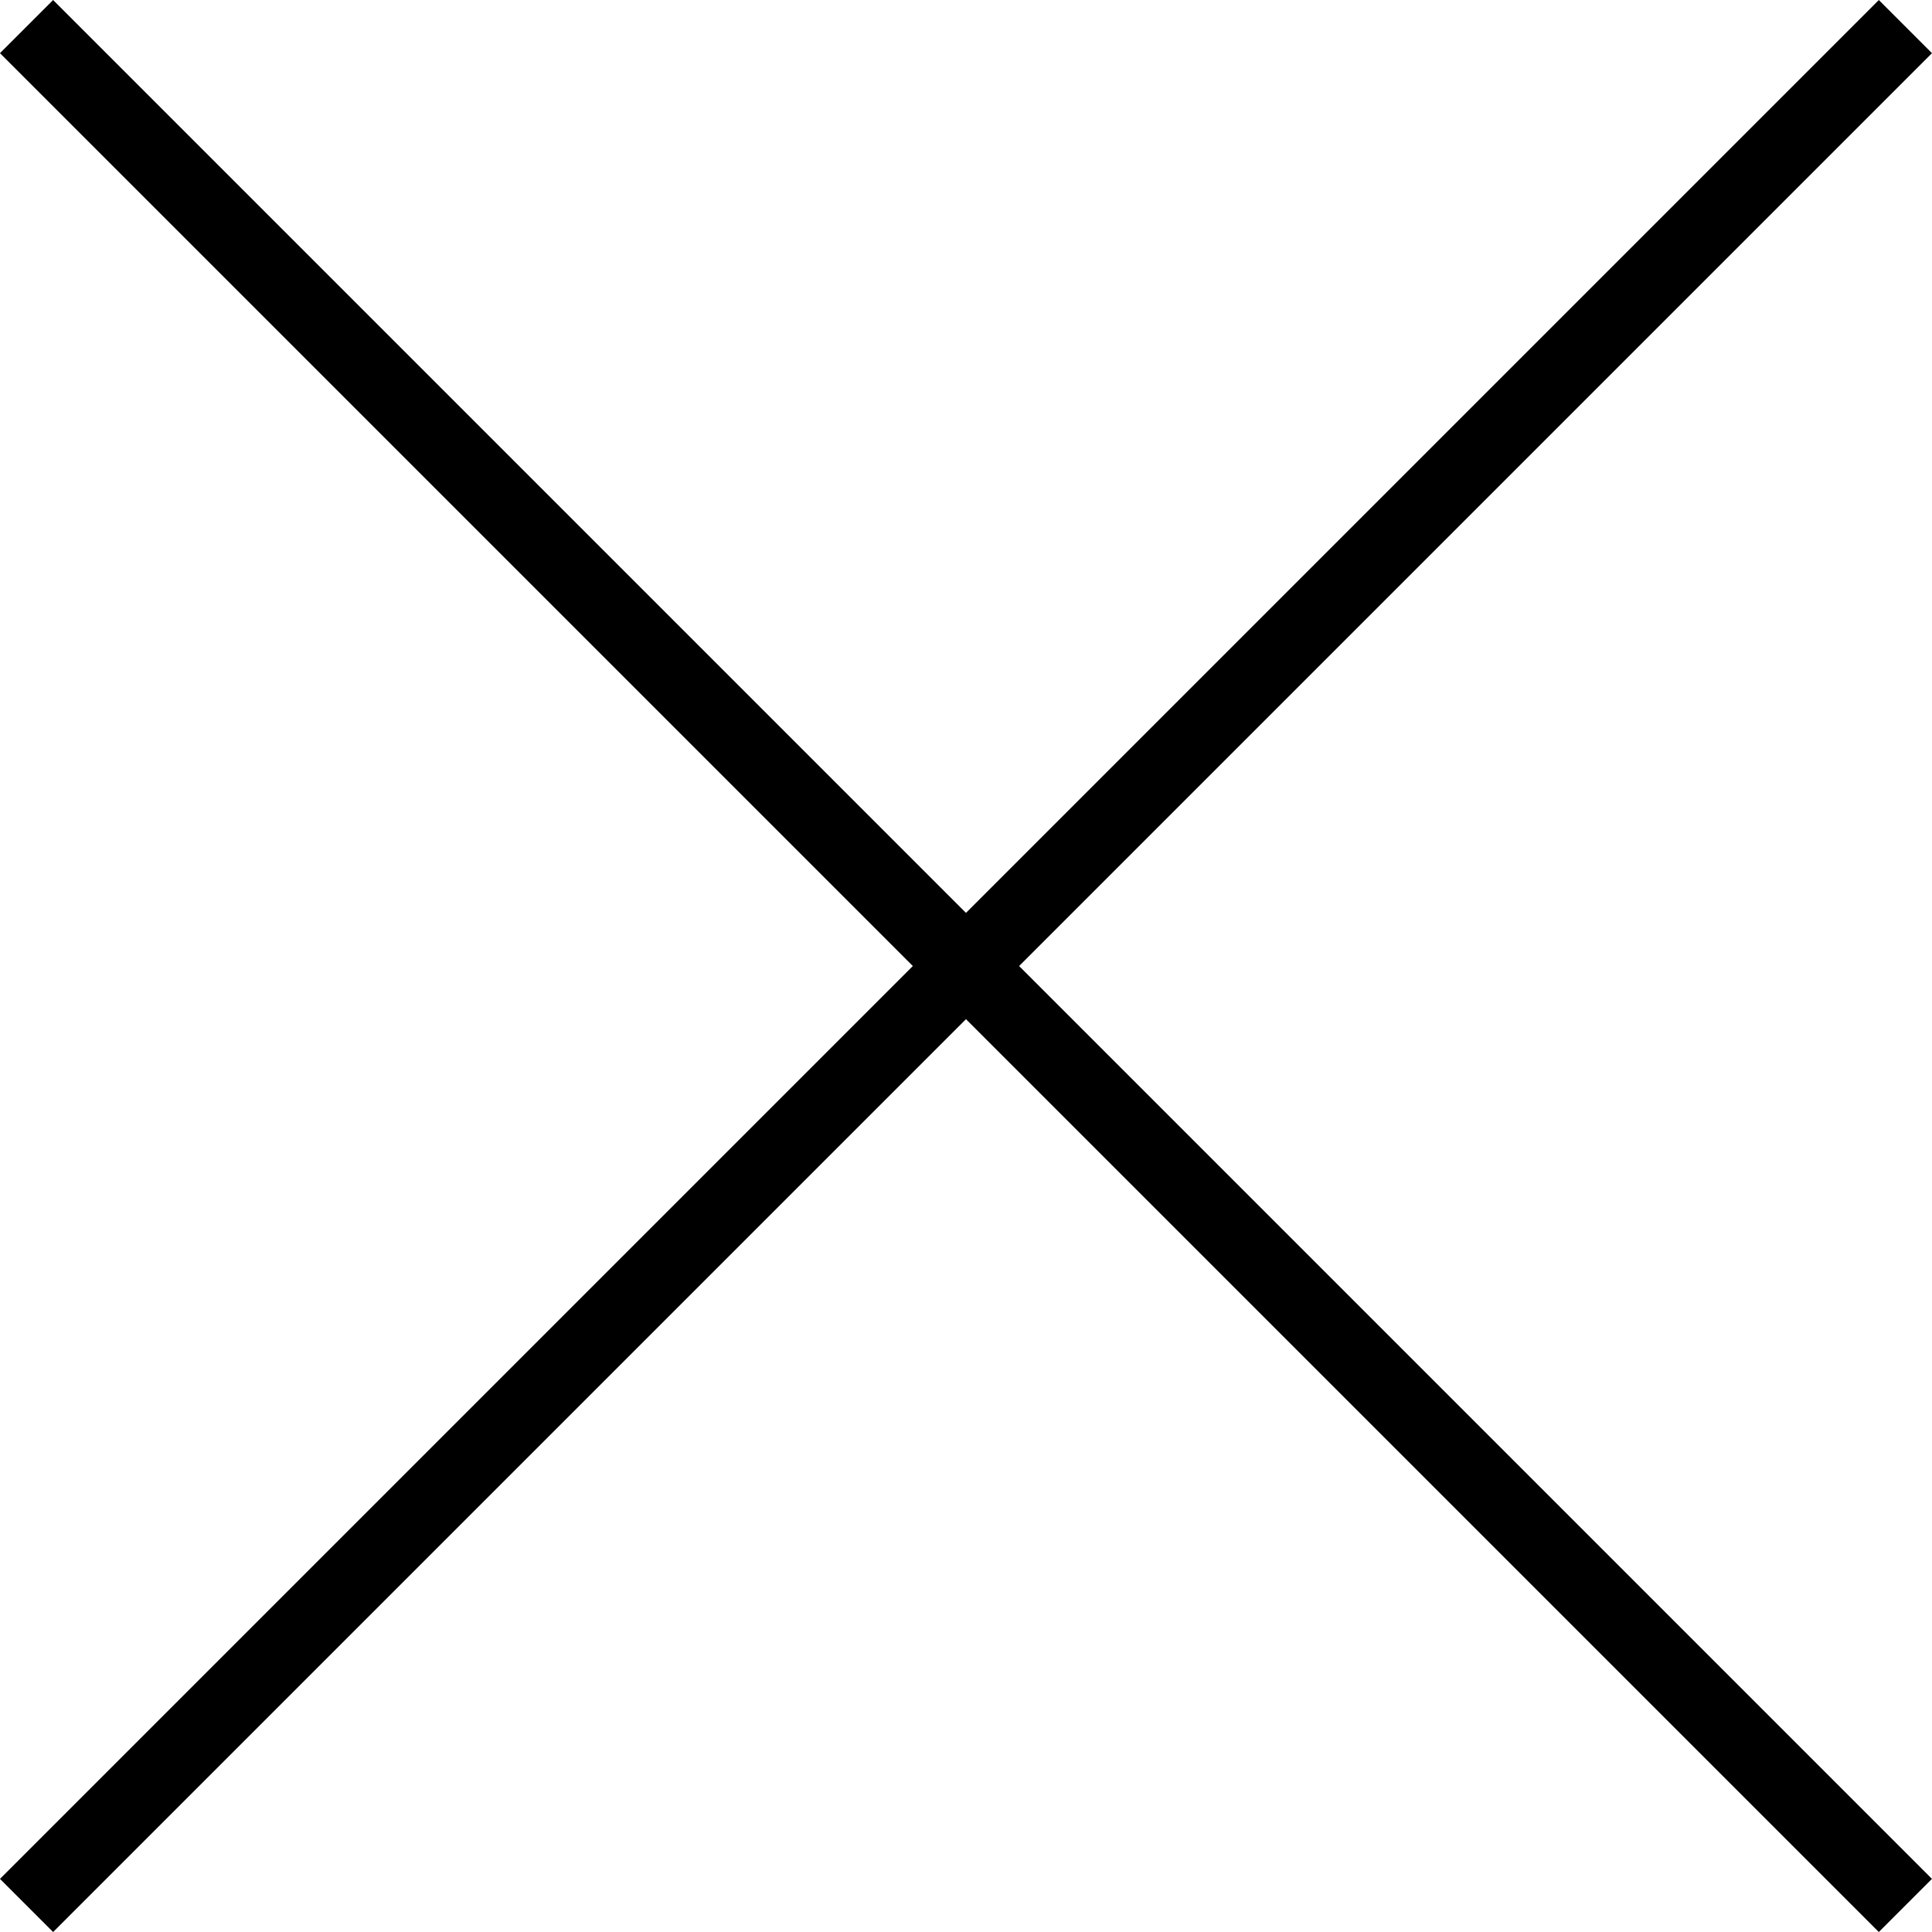
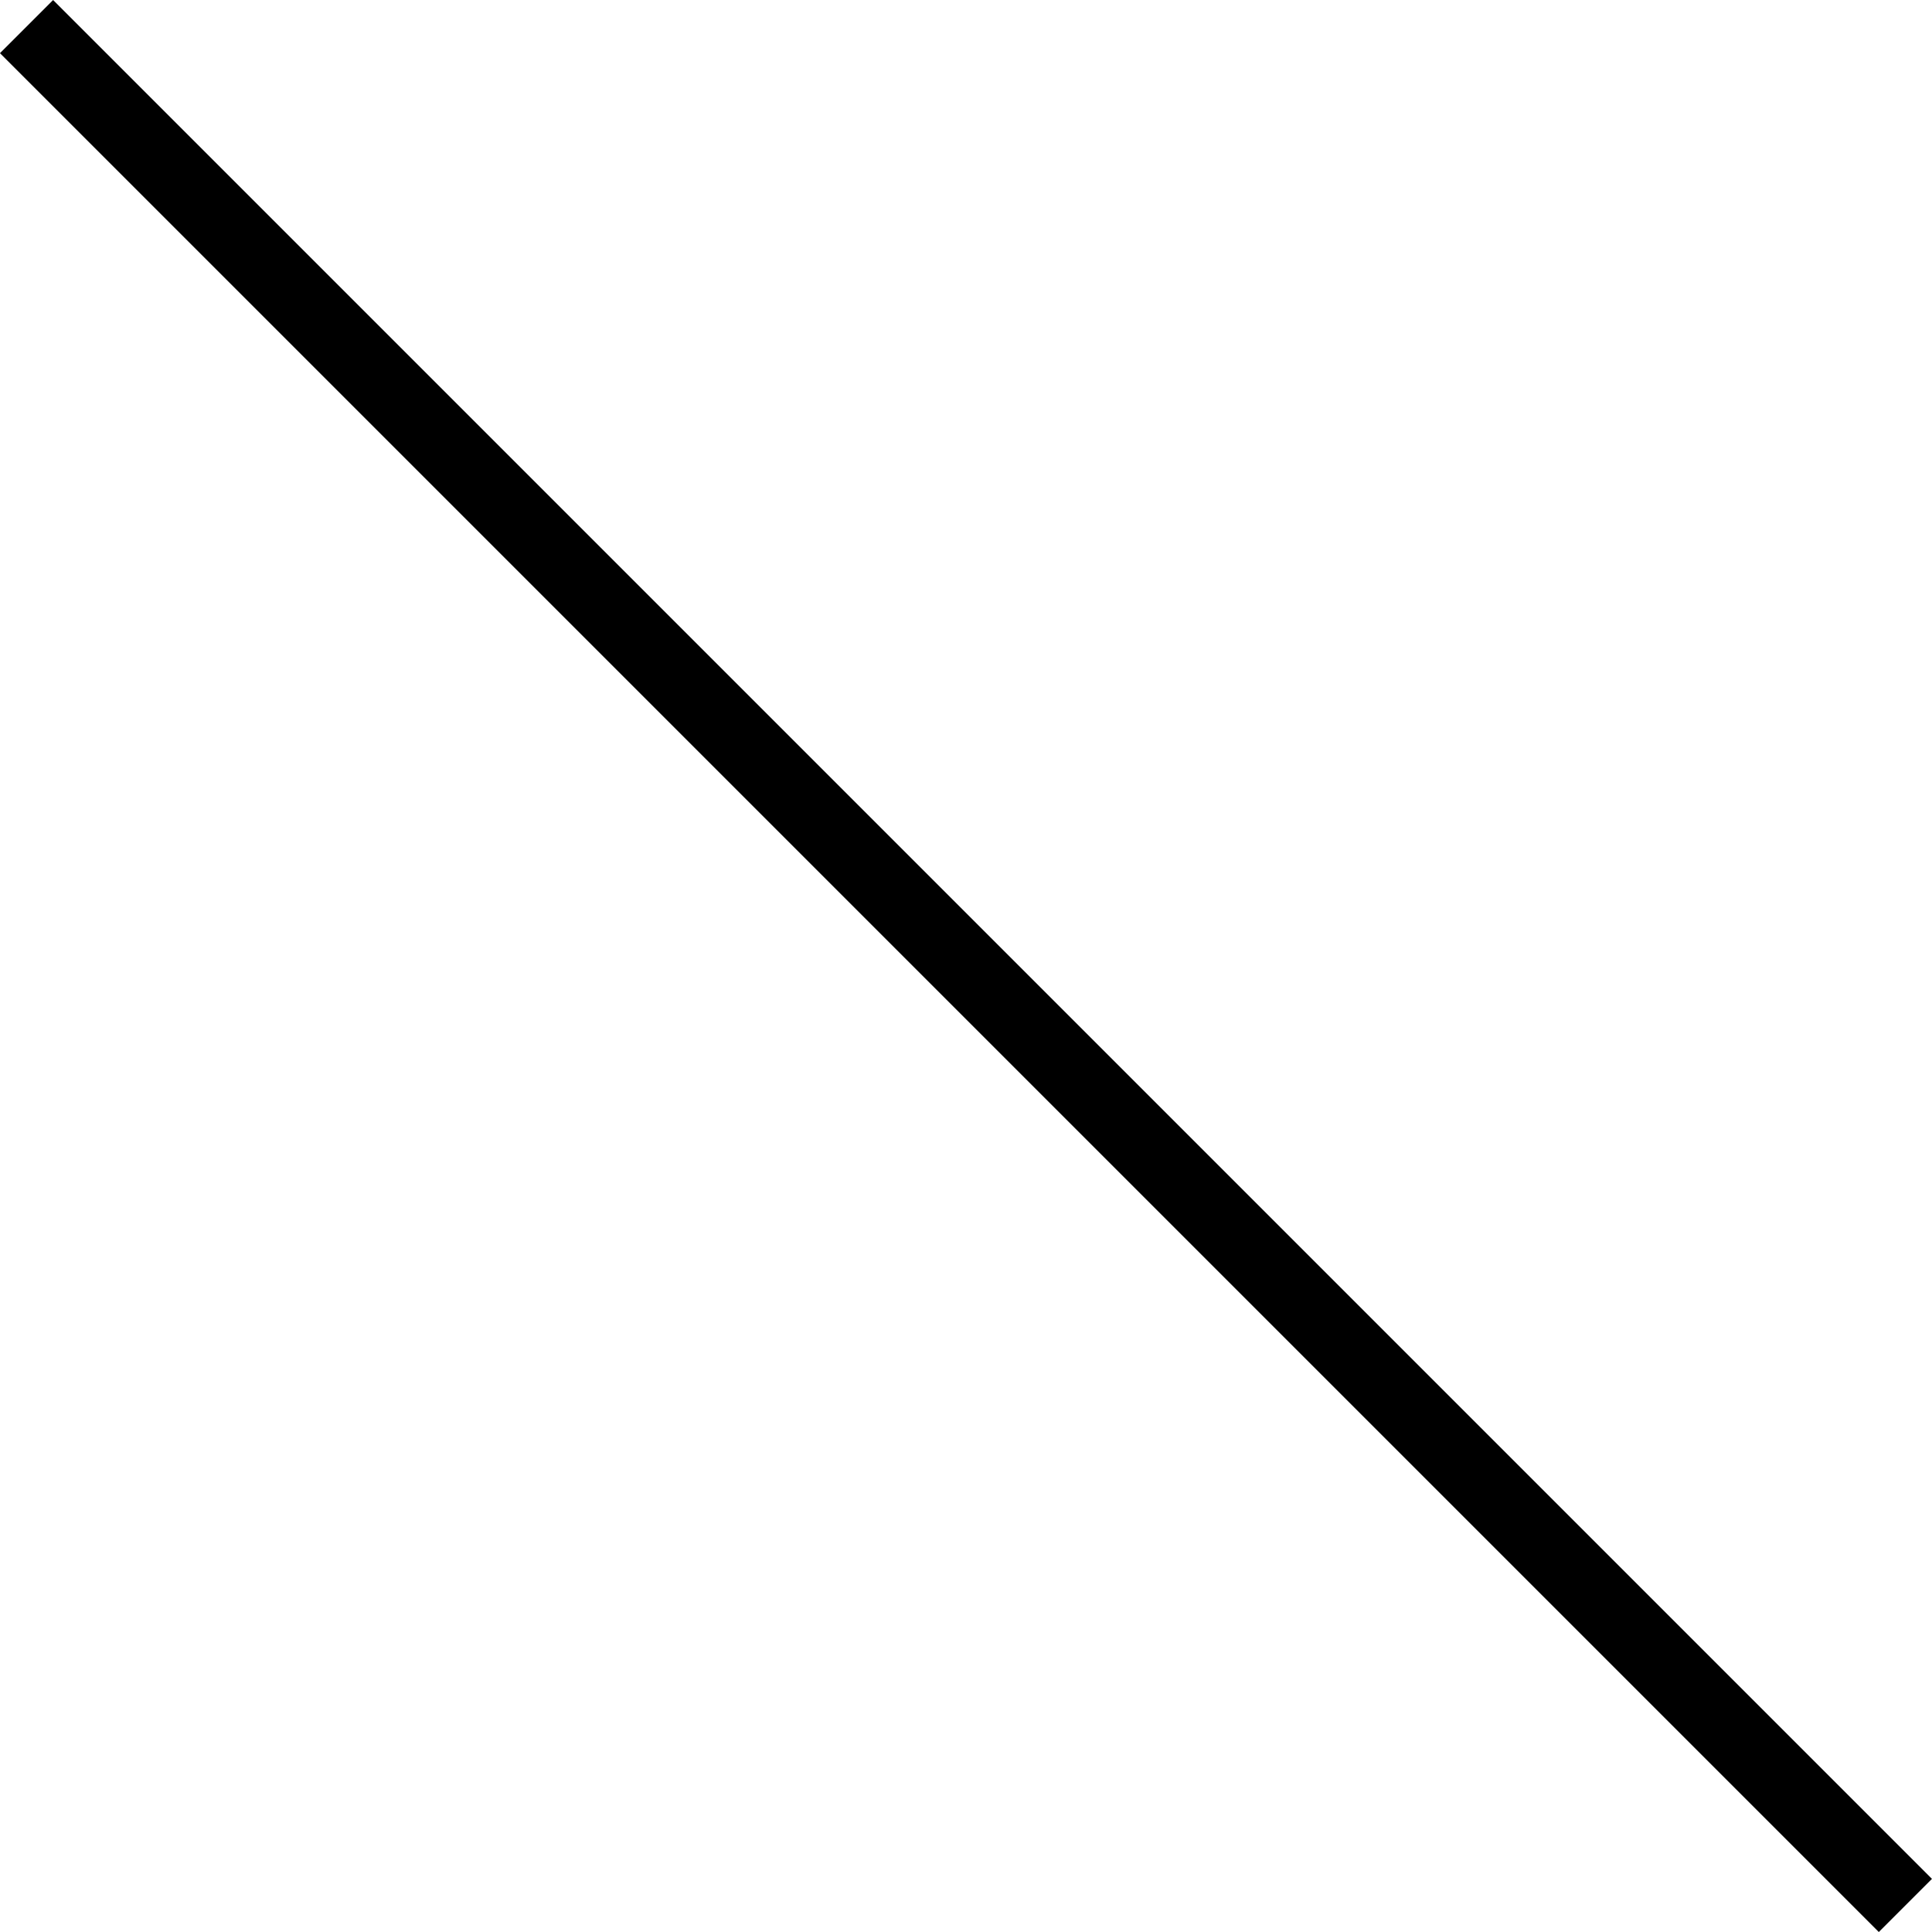
<svg xmlns="http://www.w3.org/2000/svg" width="25.707" height="25.707" viewBox="0 0 25.707 25.707">
  <g id="batsu" transform="translate(-1330.647 0.354)">
    <line id="線_3" data-name="線 3" x2="35.355" transform="translate(1331 0) rotate(45)" fill="none" stroke="#000" stroke-width="1" />
-     <line id="線_4" data-name="線 4" x2="35.355" transform="translate(1356 0) rotate(135)" fill="none" stroke="#000" stroke-width="1" />
  </g>
</svg>